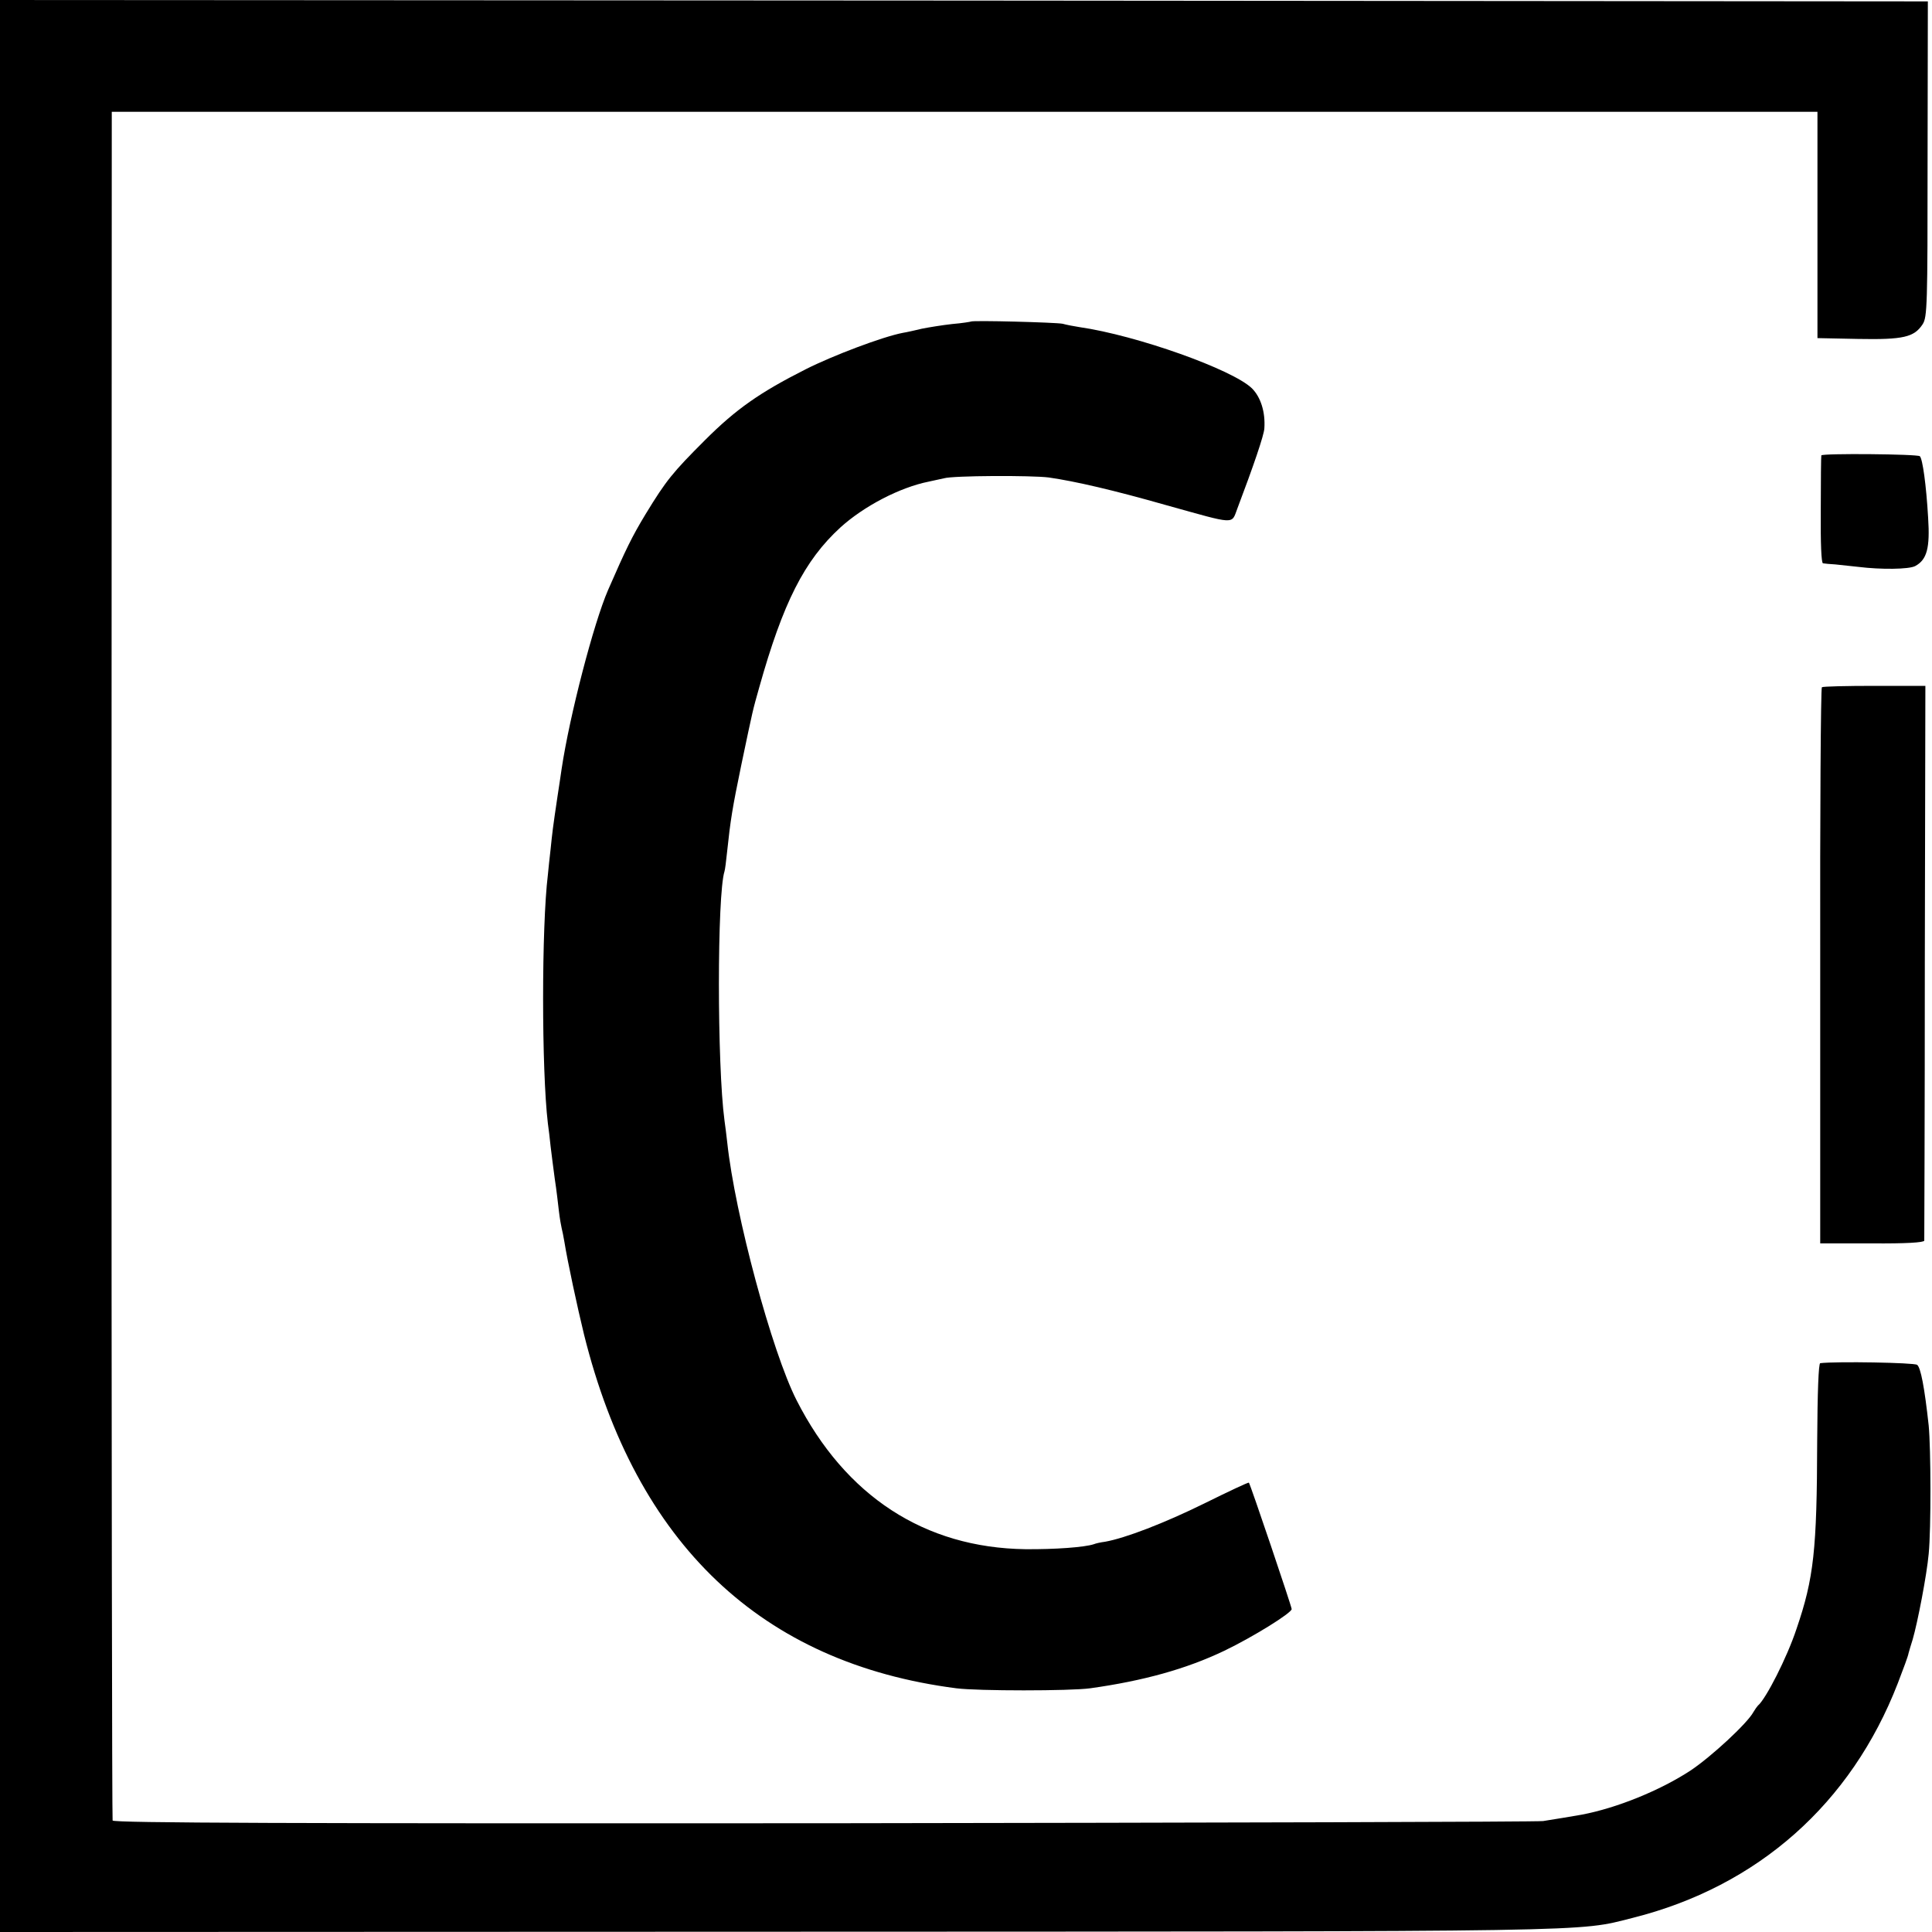
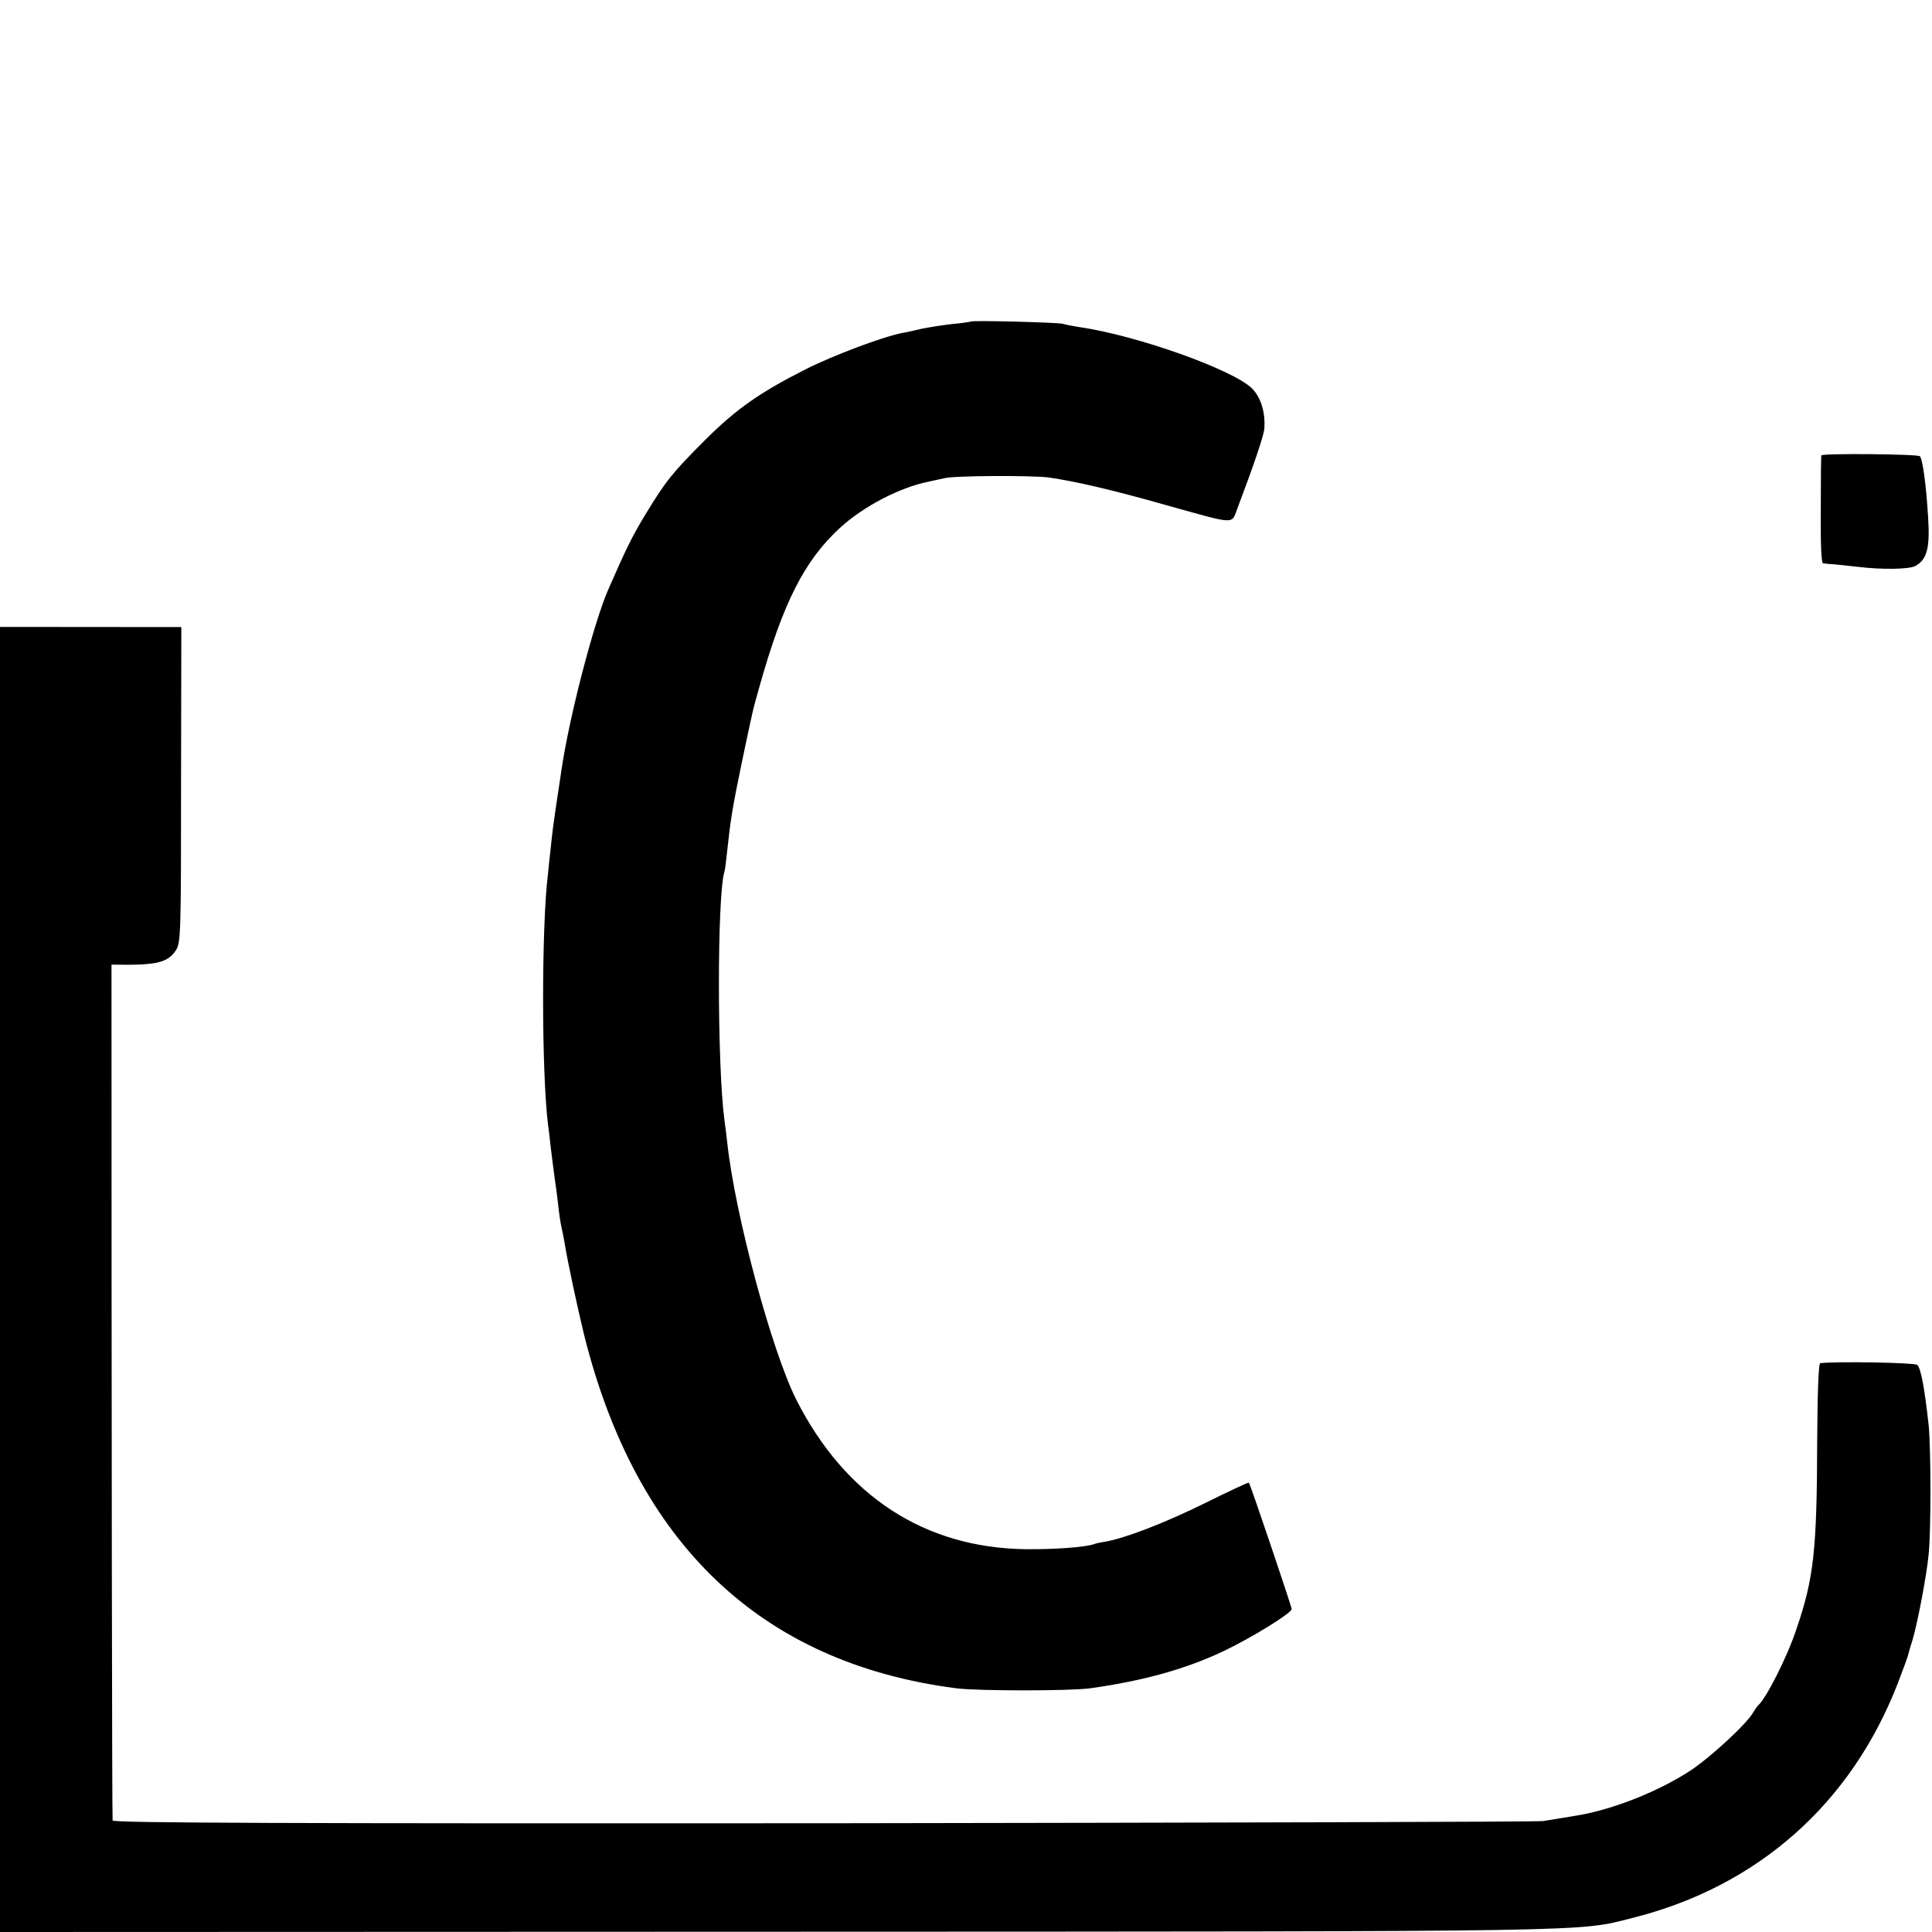
<svg xmlns="http://www.w3.org/2000/svg" version="1.0" width="700pt" height="700pt" viewBox="0 0 700 700" preserveAspectRatio="xMidYMid meet">
  <g transform="translate(0,700) scale(0.1,-0.1)" fill="#000000" stroke="none">
-     <path d="M0 3500 l0 -3500 2813 1 c3019 1 2899 -1 3102 50 454 114 792 414 961 850 20 52 38 100 39 109 2 8 9 31 15 50 18 62 51 233 58 310 9 92 8 383 0 465 -15 138 -29 211 -42 220 -11 8 -291 13 -351 6 -6 -1 -10 -103 -11 -284 -1 -393 -12 -495 -75 -679 -34 -103 -111 -254 -140 -278 -3 -3 -10 -13 -16 -23 -22 -41 -153 -162 -228 -212 -110 -72 -267 -136 -395 -160 -23 -4 -99 -17 -139 -23 -20 -3 -1193 -6 -2608 -8 -1922 -1 -2573 1 -2575 10 -2 6 -4 1402 -4 3101 l1 3090 3090 0 3090 0 0 -410 0 -410 147 -3 c164 -3 203 6 234 53 17 26 18 69 18 599 l1 571 -3492 3 -3493 2 0 -3500z" />
+     <path d="M0 3500 l0 -3500 2813 1 c3019 1 2899 -1 3102 50 454 114 792 414 961 850 20 52 38 100 39 109 2 8 9 31 15 50 18 62 51 233 58 310 9 92 8 383 0 465 -15 138 -29 211 -42 220 -11 8 -291 13 -351 6 -6 -1 -10 -103 -11 -284 -1 -393 -12 -495 -75 -679 -34 -103 -111 -254 -140 -278 -3 -3 -10 -13 -16 -23 -22 -41 -153 -162 -228 -212 -110 -72 -267 -136 -395 -160 -23 -4 -99 -17 -139 -23 -20 -3 -1193 -6 -2608 -8 -1922 -1 -2573 1 -2575 10 -2 6 -4 1402 -4 3101 c164 -3 203 6 234 53 17 26 18 69 18 599 l1 571 -3492 3 -3493 2 0 -3500z" />
    <path d="M3518 5835 c-2 -1 -32 -6 -68 -9 -36 -4 -85 -12 -110 -17 -25 -6 -56 -13 -69 -15 -73 -14 -253 -82 -352 -132 -166 -84 -252 -144 -365 -257 -117 -117 -140 -145 -215 -268 -49 -81 -71 -126 -136 -275 -52 -120 -139 -454 -168 -647 -3 -22 -10 -67 -15 -100 -17 -114 -19 -132 -25 -191 -4 -32 -8 -75 -10 -94 -23 -188 -23 -706 0 -900 3 -19 7 -57 10 -84 3 -26 10 -79 15 -117 6 -38 12 -91 15 -117 3 -26 8 -54 10 -62 2 -8 7 -31 10 -50 11 -69 47 -237 71 -335 189 -760 643 -1191 1349 -1282 77 -10 413 -10 485 0 193 27 348 70 486 136 104 50 244 137 244 151 0 9 -150 453 -155 458 -2 2 -74 -32 -161 -75 -146 -72 -287 -126 -360 -139 -16 -2 -34 -6 -41 -9 -33 -11 -141 -19 -248 -18 -365 5 -652 192 -829 540 -89 175 -223 672 -251 933 -3 25 -7 61 -10 80 -27 201 -27 818 0 903 2 6 6 37 9 67 13 122 19 159 52 319 44 209 40 192 65 281 86 306 163 459 294 579 85 77 215 145 320 166 22 5 47 10 55 12 32 10 318 11 380 3 97 -14 235 -46 428 -101 252 -70 233 -70 255 -12 58 153 97 267 98 291 4 59 -13 113 -45 145 -70 68 -417 192 -626 222 -19 3 -46 8 -60 12 -25 5 -326 13 -332 8z" />
    <path d="M6599 5350 c-1 -3 -2 -92 -2 -198 -1 -121 2 -192 8 -193 6 -1 26 -3 45 -4 19 -2 57 -6 84 -9 81 -10 182 -9 205 3 43 23 54 66 47 175 -7 120 -20 213 -30 223 -8 8 -355 11 -357 3z" />
-     <path d="M6601 4510 c-4 -3 -7 -457 -6 -1010 l0 -1005 188 0 c122 -1 188 3 189 10 0 5 2 460 2 1010 l2 1000 -184 0 c-101 0 -187 -2 -191 -5z" />
  </g>
</svg>